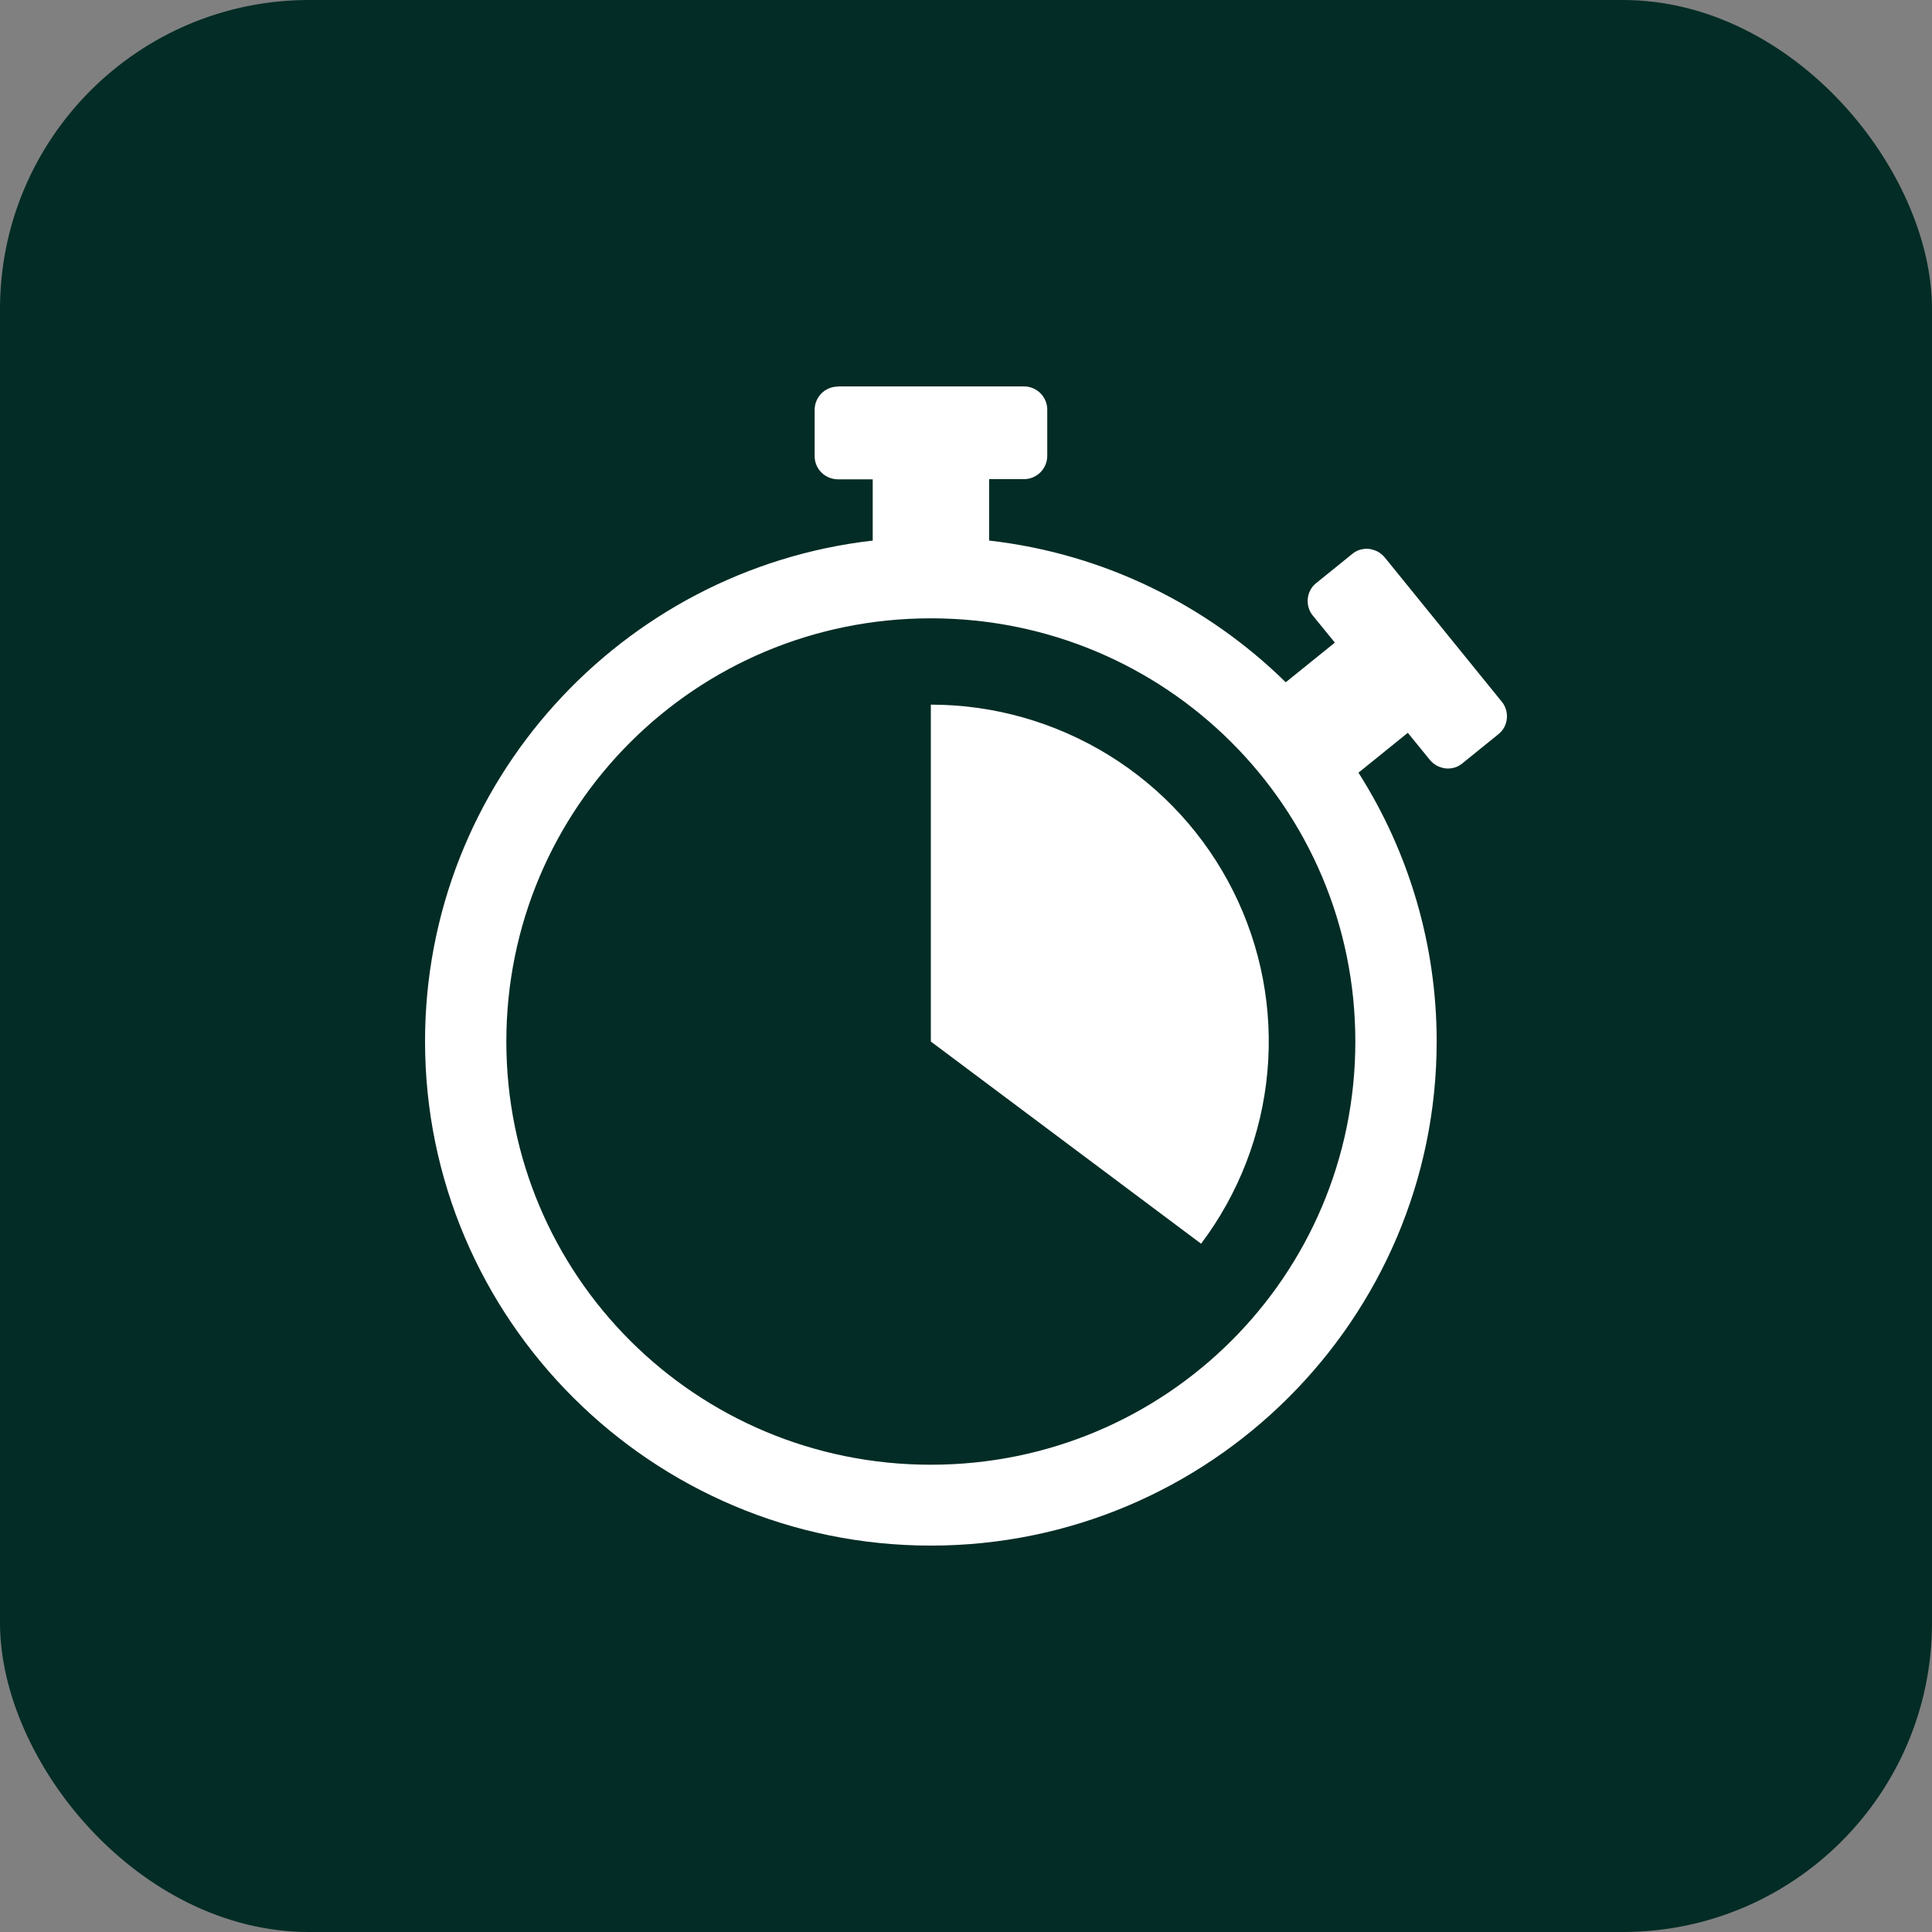
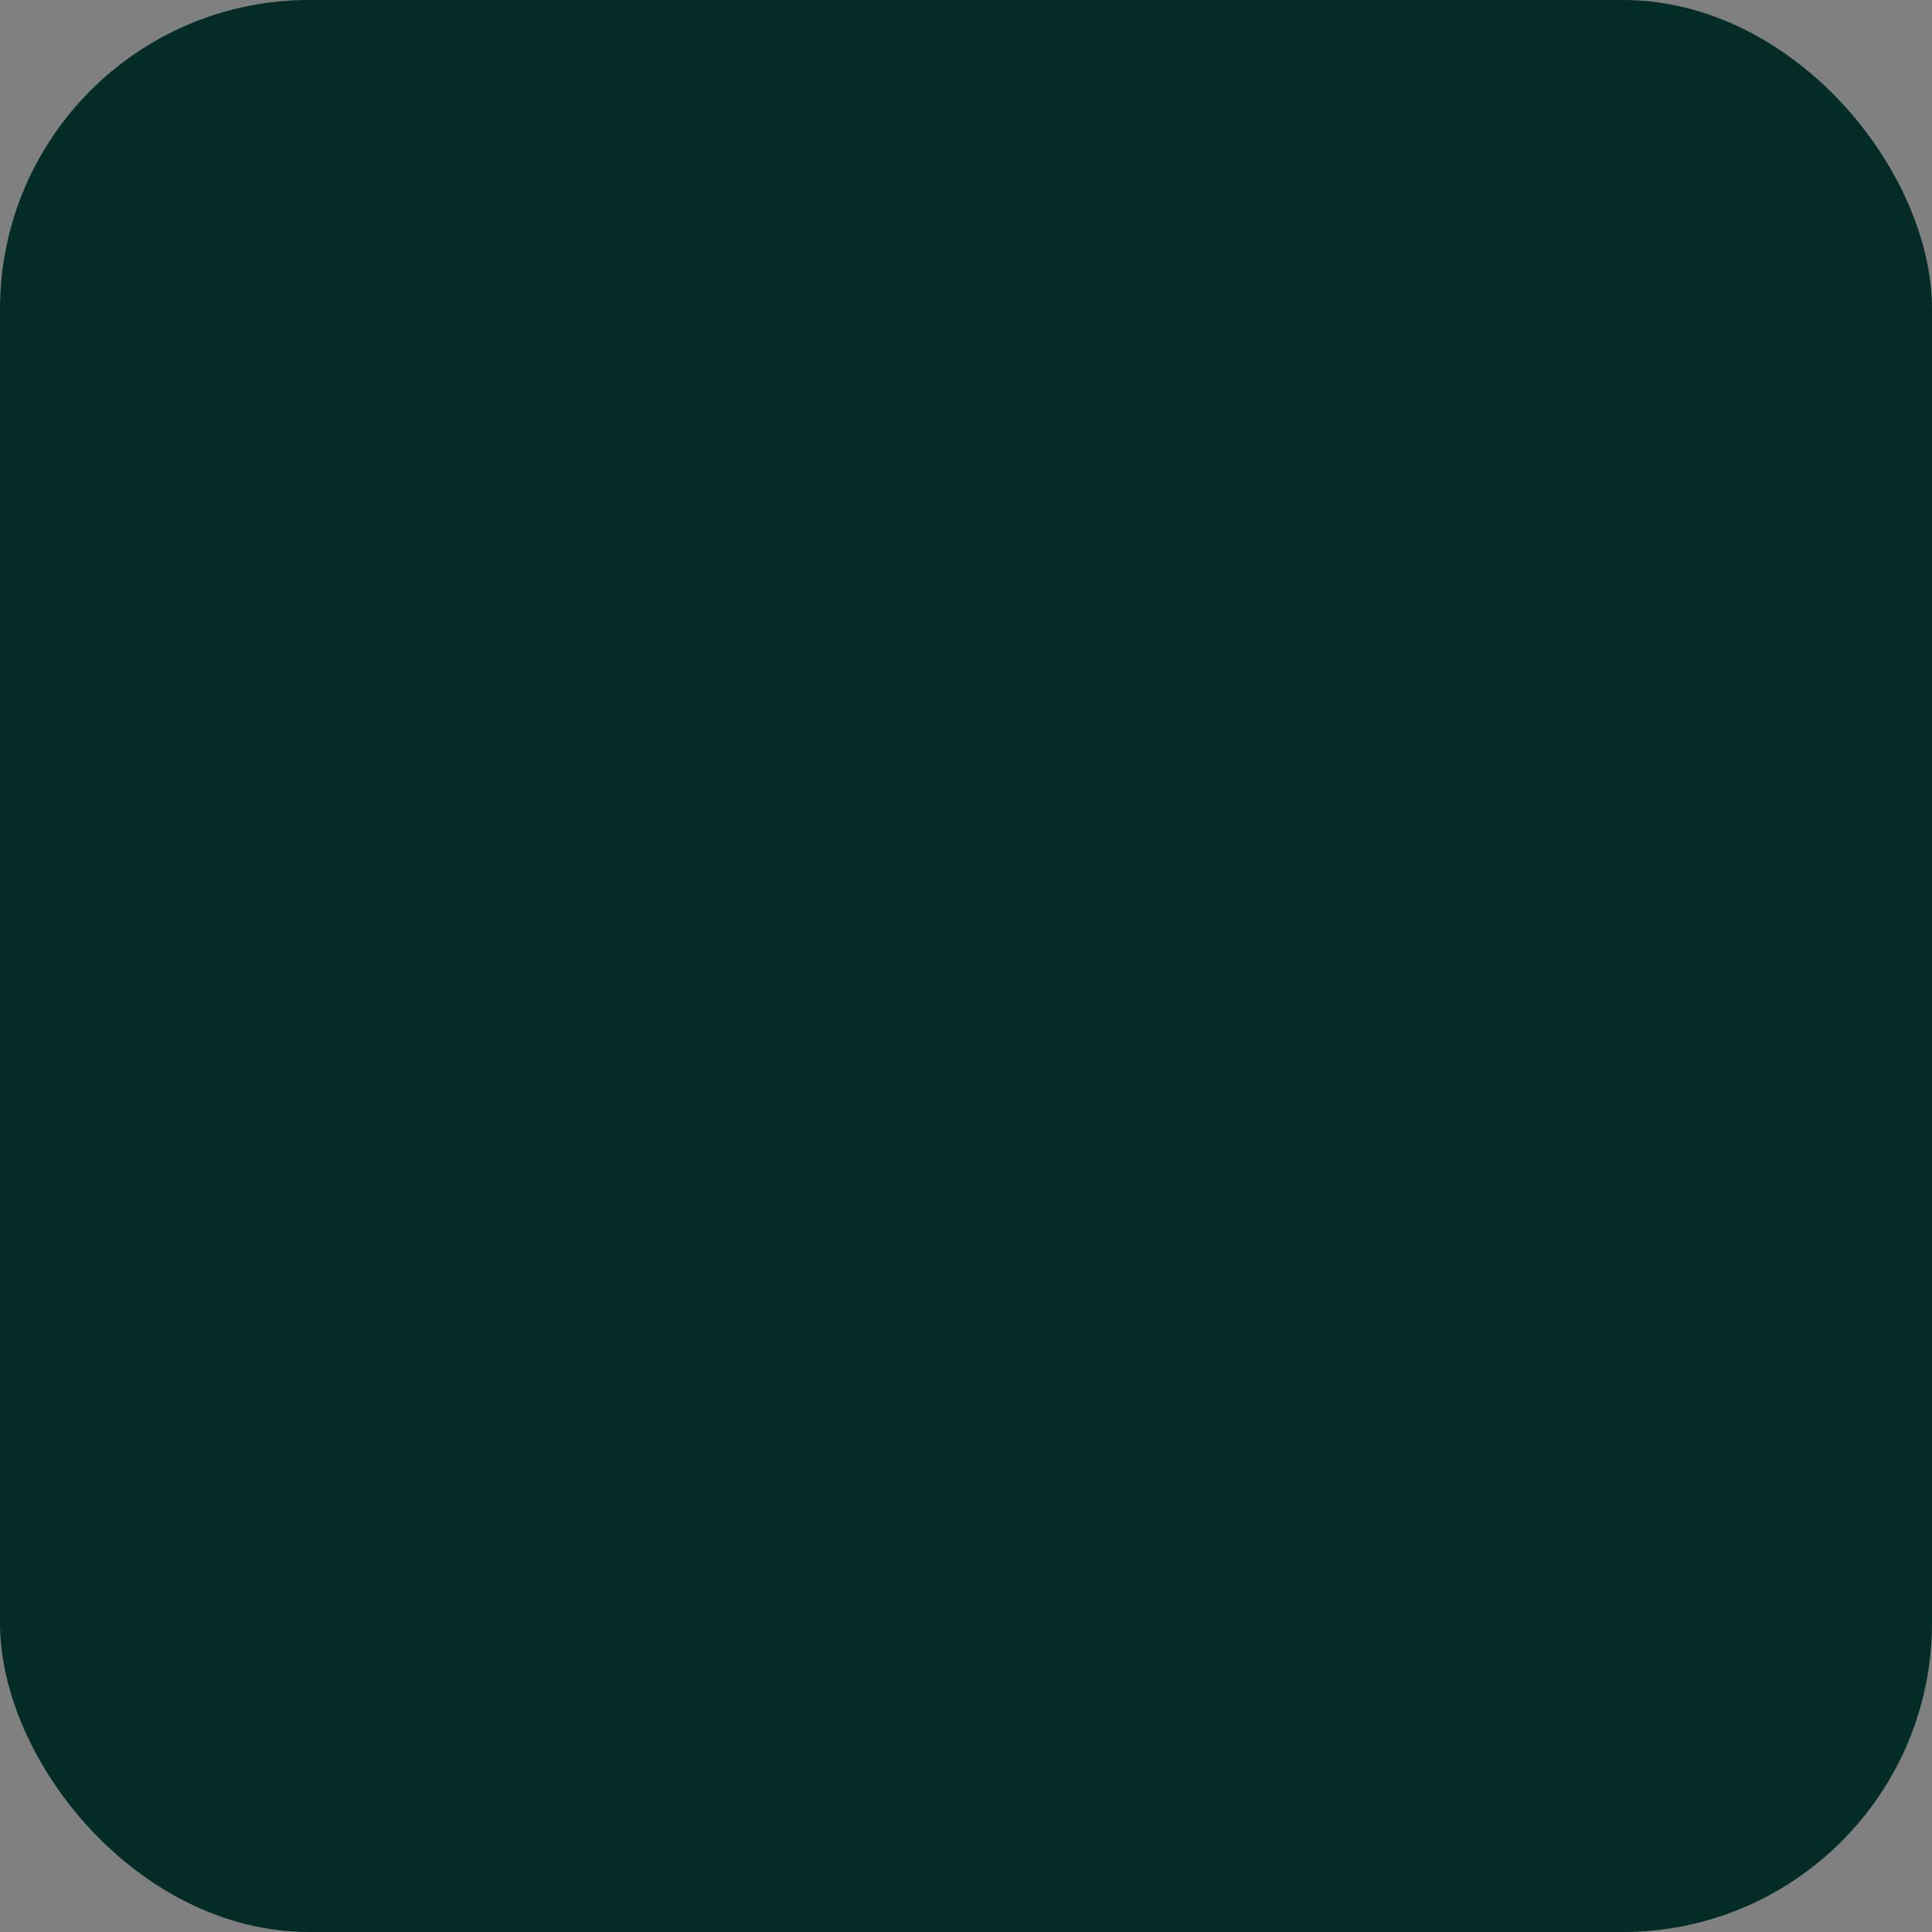
<svg xmlns="http://www.w3.org/2000/svg" width="50" height="50" viewBox="0 0 50 50" fill="none">
  <rect x="0" y="0" width="50" height="50" fill="#808080" stroke="none" />
  <g id="Group 427323287">
    <g id="Group 427323294">
      <rect id="Rectangle 7857" width="50" height="50" rx="8" fill="#022C25" />
-       <path id="Vector" d="M21.683 10.005C21.522 10.005 21.37 10.07 21.259 10.181C21.148 10.292 21.083 10.448 21.083 10.604V11.806C21.083 11.967 21.148 12.118 21.259 12.229C21.37 12.339 21.527 12.405 21.683 12.405H22.586V13.99C16.077 14.734 11 20.263 11 26.95C11 34.144 16.874 40 24.09 40C31.306 40 37.181 34.144 37.181 26.95C37.181 24.484 36.479 22.075 35.157 19.997L36.434 18.965L37.004 19.665C37.054 19.725 37.115 19.775 37.185 19.816C37.256 19.851 37.332 19.876 37.408 19.886C37.488 19.896 37.564 19.886 37.64 19.866C37.715 19.846 37.786 19.805 37.847 19.755L38.78 19C38.906 18.9 38.982 18.754 38.997 18.598C39.012 18.442 38.967 18.281 38.866 18.16L35.838 14.427C35.788 14.367 35.727 14.317 35.657 14.276C35.586 14.241 35.51 14.216 35.434 14.206C35.354 14.196 35.278 14.206 35.202 14.226C35.127 14.246 35.056 14.286 34.995 14.337L34.062 15.091C33.936 15.192 33.86 15.338 33.845 15.494C33.83 15.65 33.875 15.811 33.976 15.932L34.546 16.631L33.275 17.657C31.246 15.665 28.571 14.327 25.599 13.99V12.4H26.502C26.664 12.4 26.815 12.334 26.926 12.224C27.037 12.113 27.103 11.957 27.103 11.801V10.599C27.103 10.438 27.037 10.287 26.926 10.176C26.815 10.065 26.659 10 26.502 10H21.683V10.005ZM24.09 16.002C30.171 16.002 35.076 20.892 35.076 26.955C35.076 33.017 30.171 37.907 24.09 37.907C18.009 37.907 13.104 33.017 13.104 26.955C13.104 20.892 18.009 16.002 24.09 16.002ZM24.09 18.236V26.955L31.084 32.187C32.058 30.894 32.654 29.354 32.8 27.739C32.947 26.124 32.639 24.504 31.912 23.055C31.185 21.607 30.07 20.389 28.688 19.539C27.305 18.689 25.715 18.236 24.09 18.236Z" fill="white" />
    </g>
  </g>
</svg>